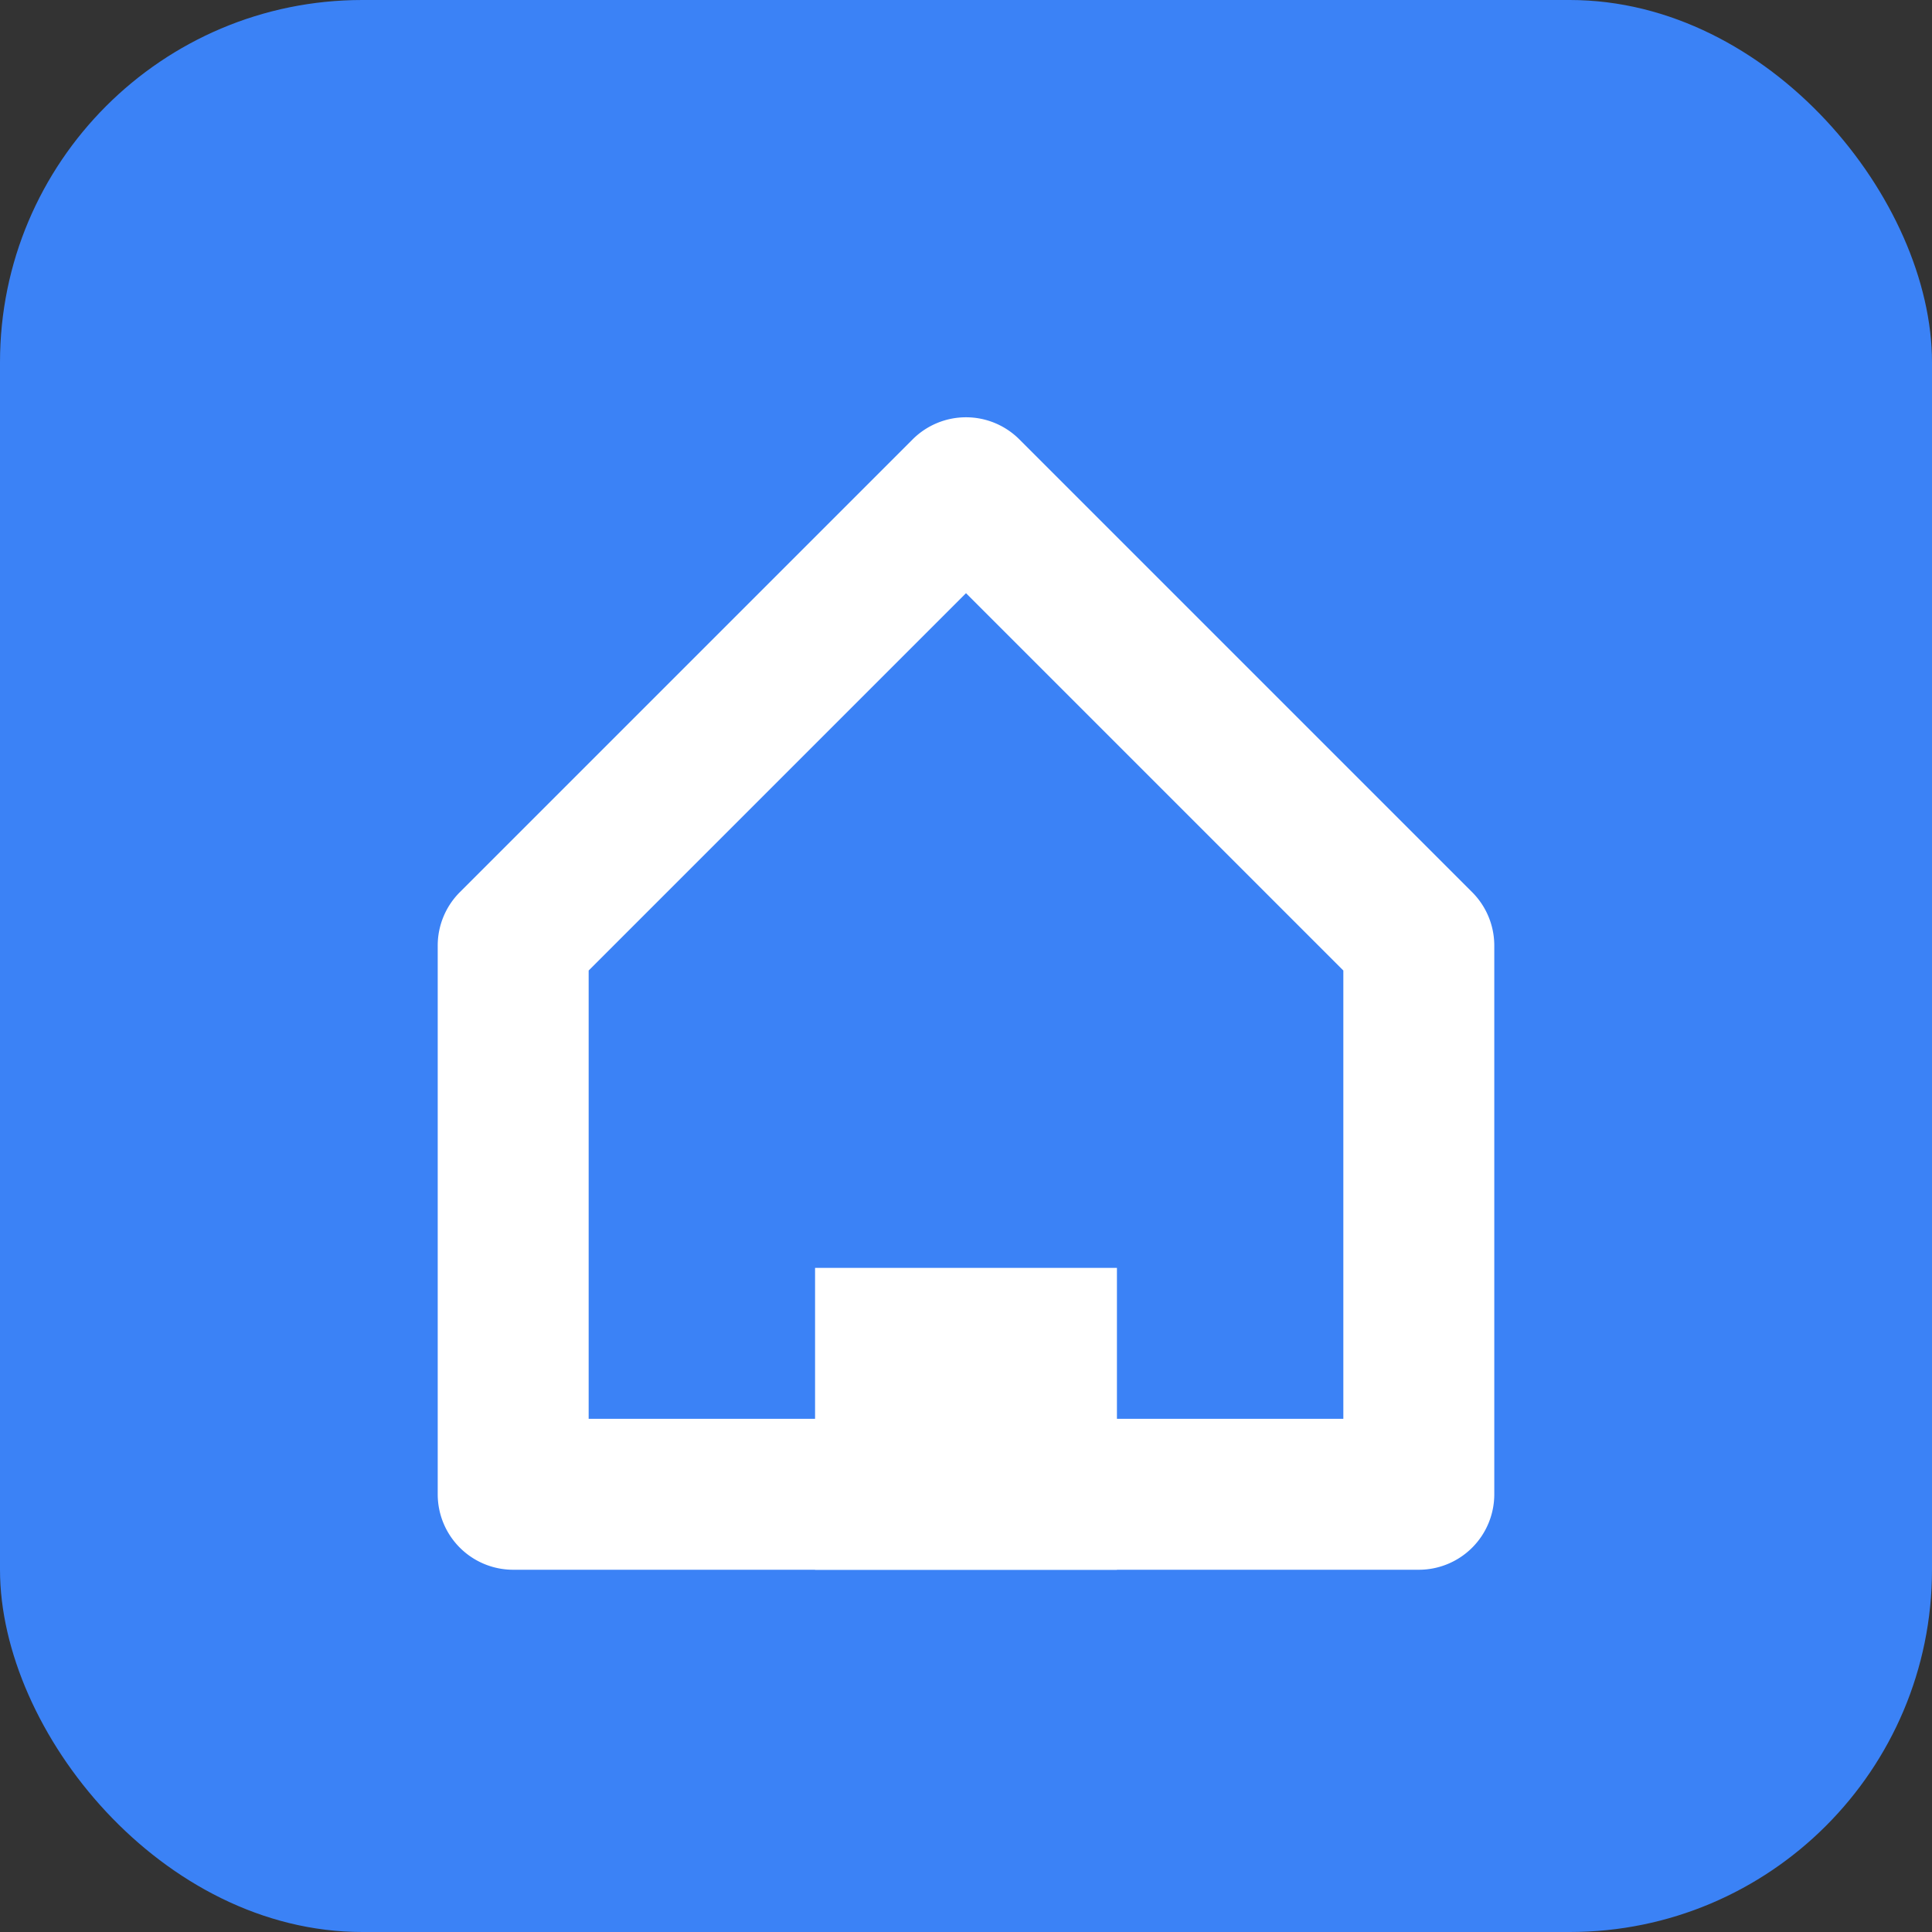
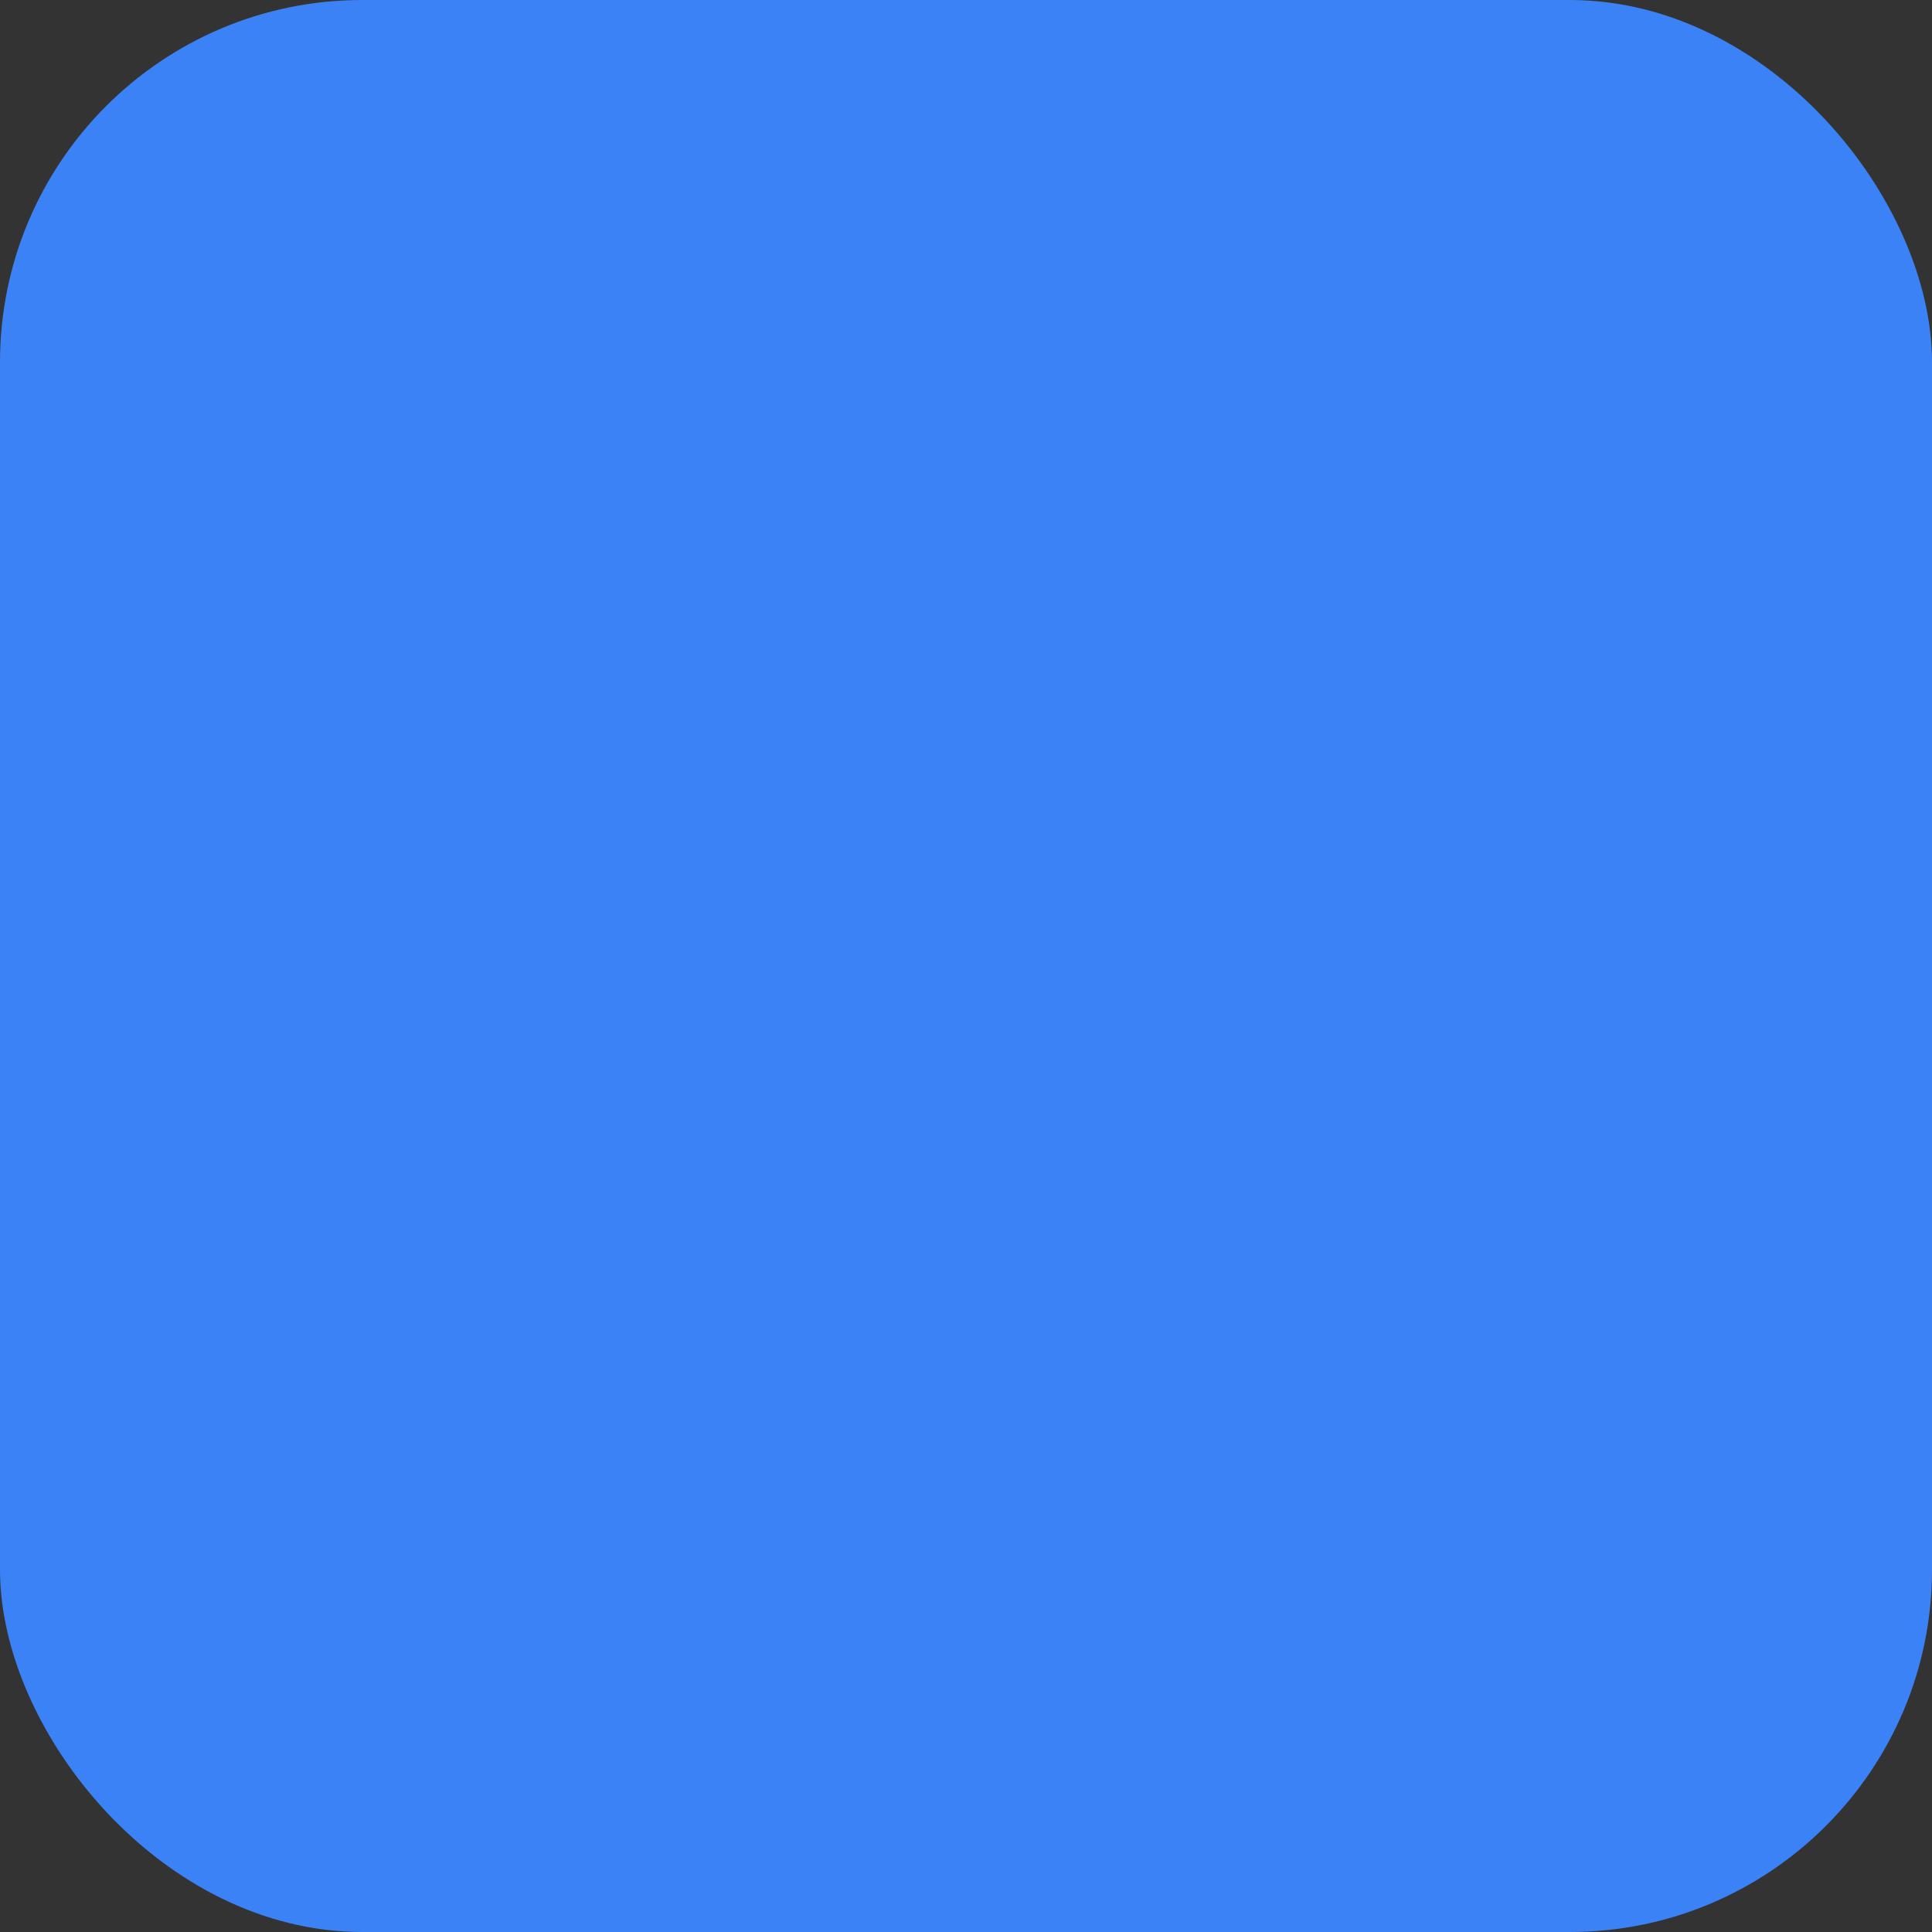
<svg xmlns="http://www.w3.org/2000/svg" width="64" height="64" viewBox="0 0 64 64">
  <rect x="0" y="0" width="64" height="64" fill="#333333" stroke="none" />
  <rect width="64" height="64" rx="12" fill="#3b82f6" />
  <g fill="#ffffff" transform="translate(12, 12) scale(1.25)">
-     <path d="M28,32H4a2,2,0,0,1-2-2V15.46a2,2,0,0,1,.59-1.42l12-12a2,2,0,0,1,2.82,0l12,12a2,2,0,0,1,.59,1.42V30A2,2,0,0,1,28,32ZM6,28H26V16.12L16,6.12,6,16.12Z" />
-     <path d="M20,32H12V24h8Zm-4-4v0Z" />
-   </g>
+     </g>
</svg>